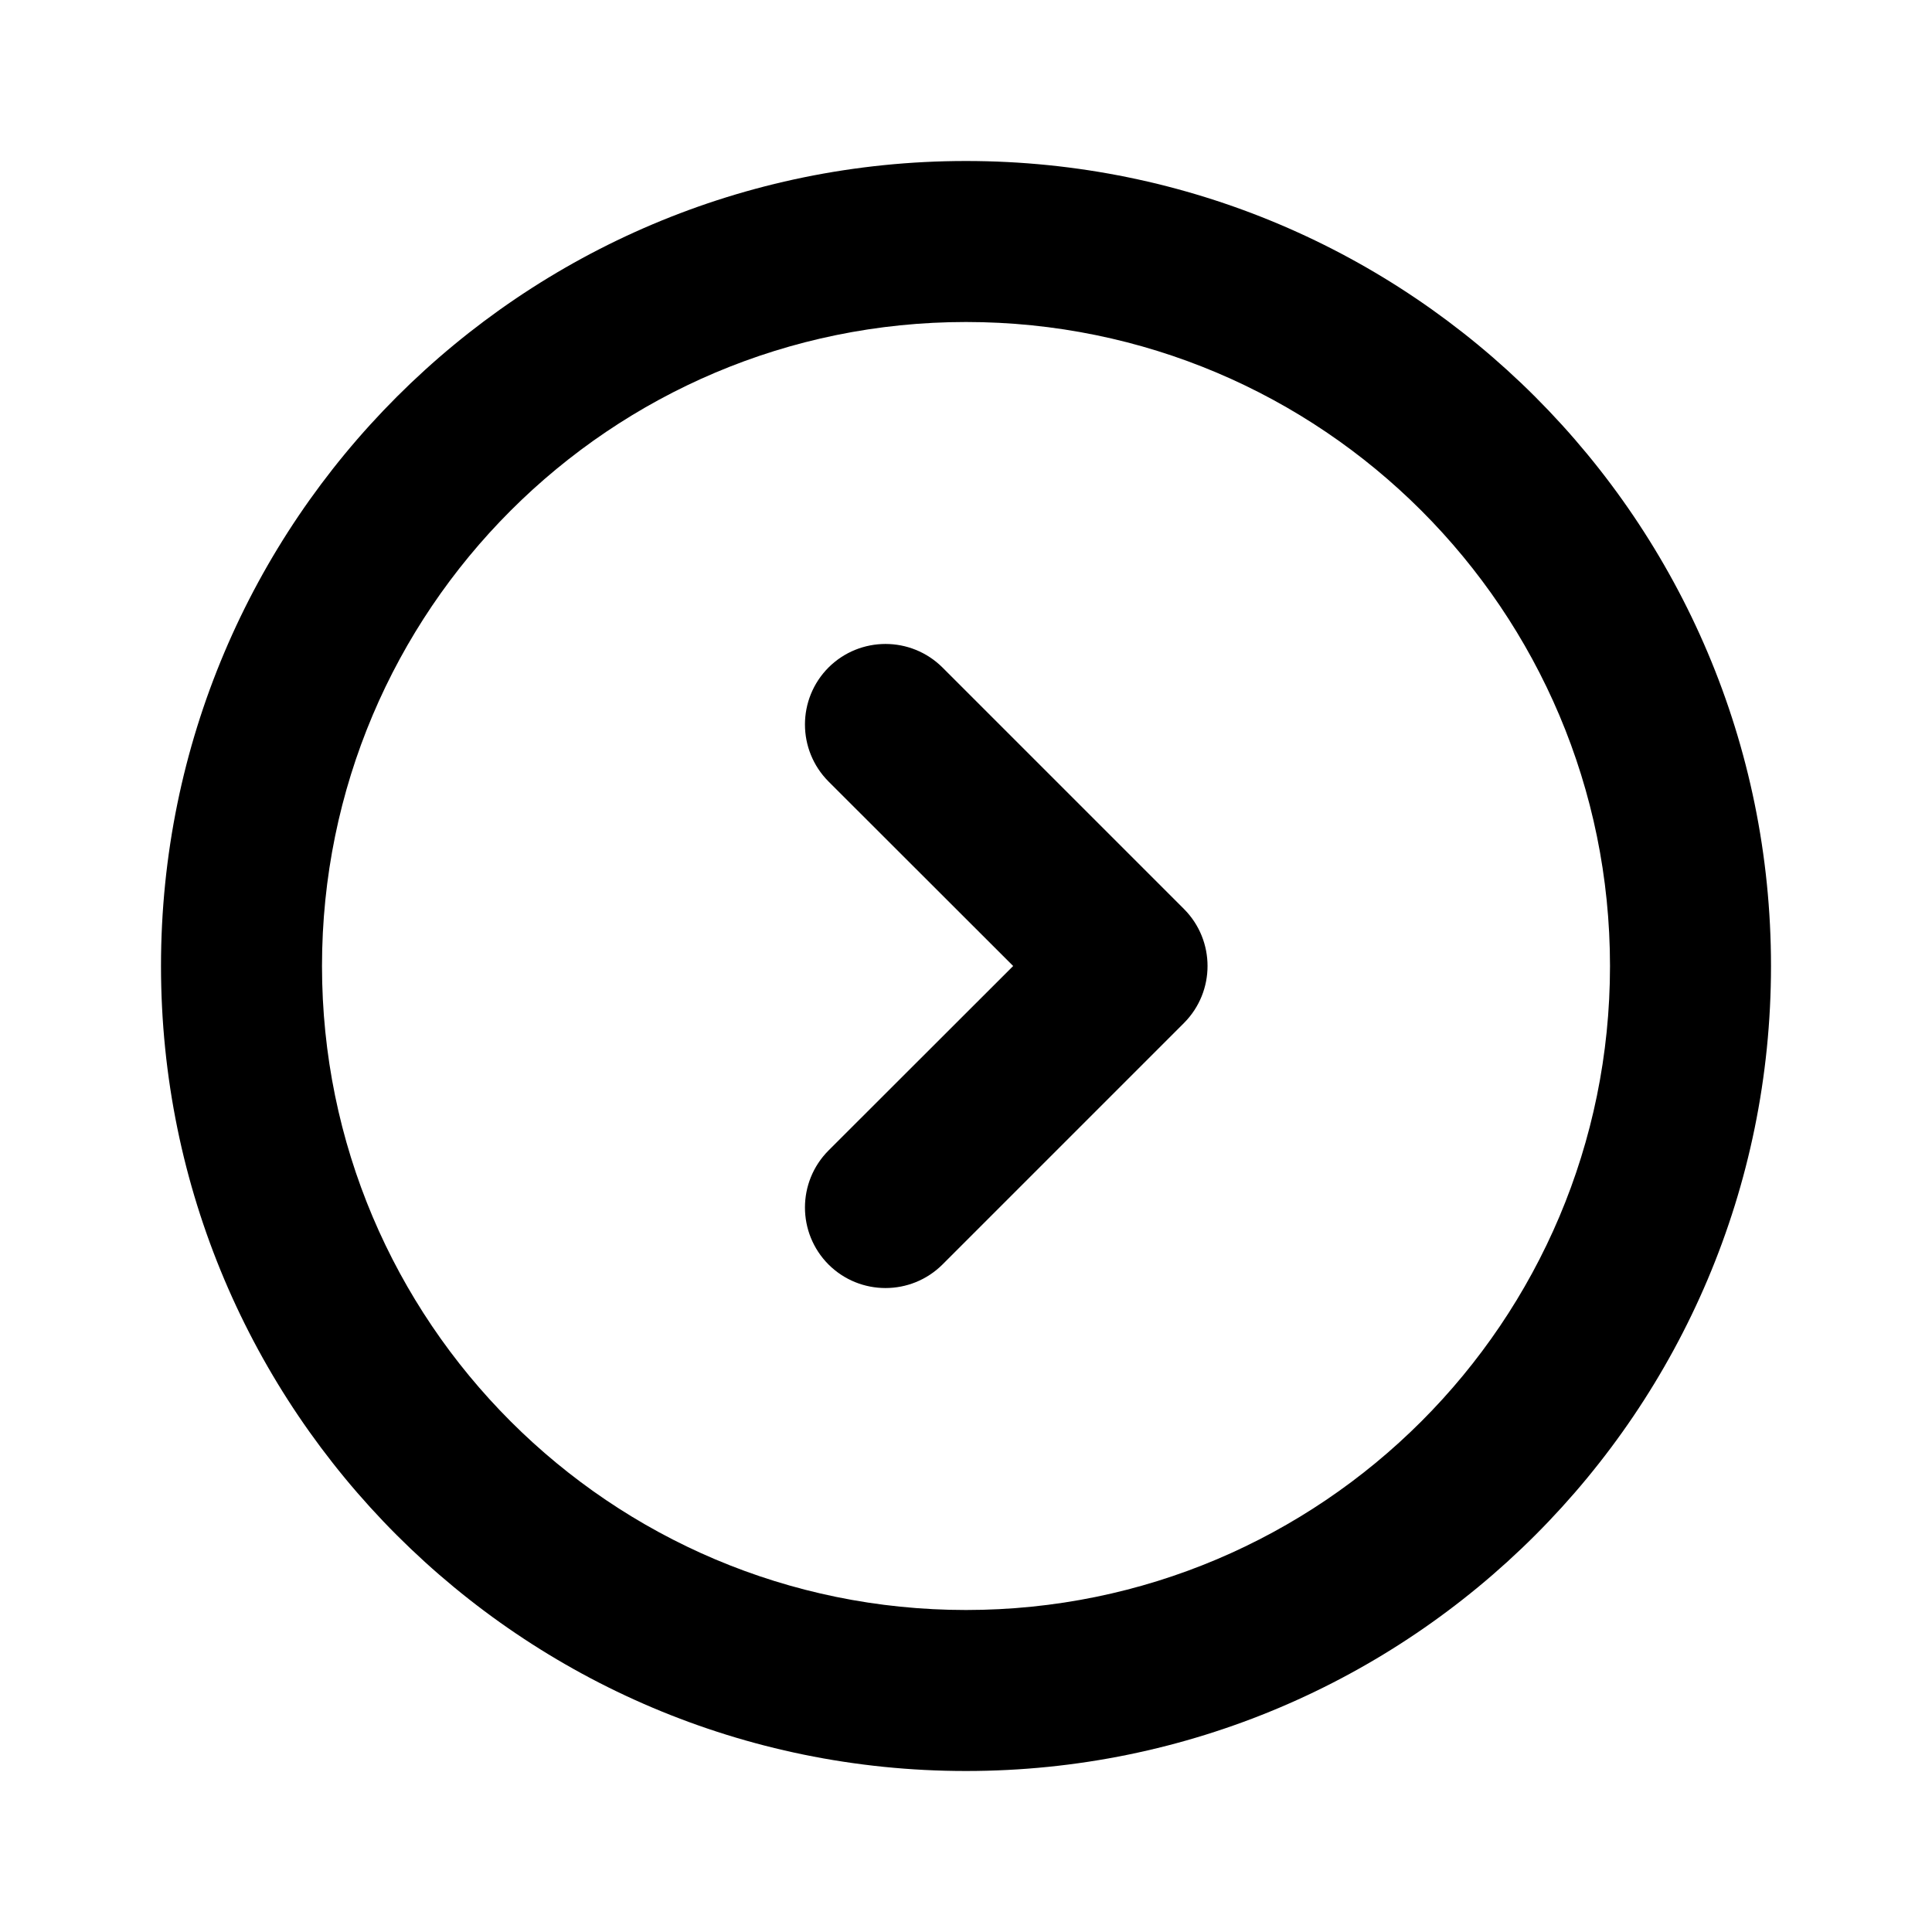
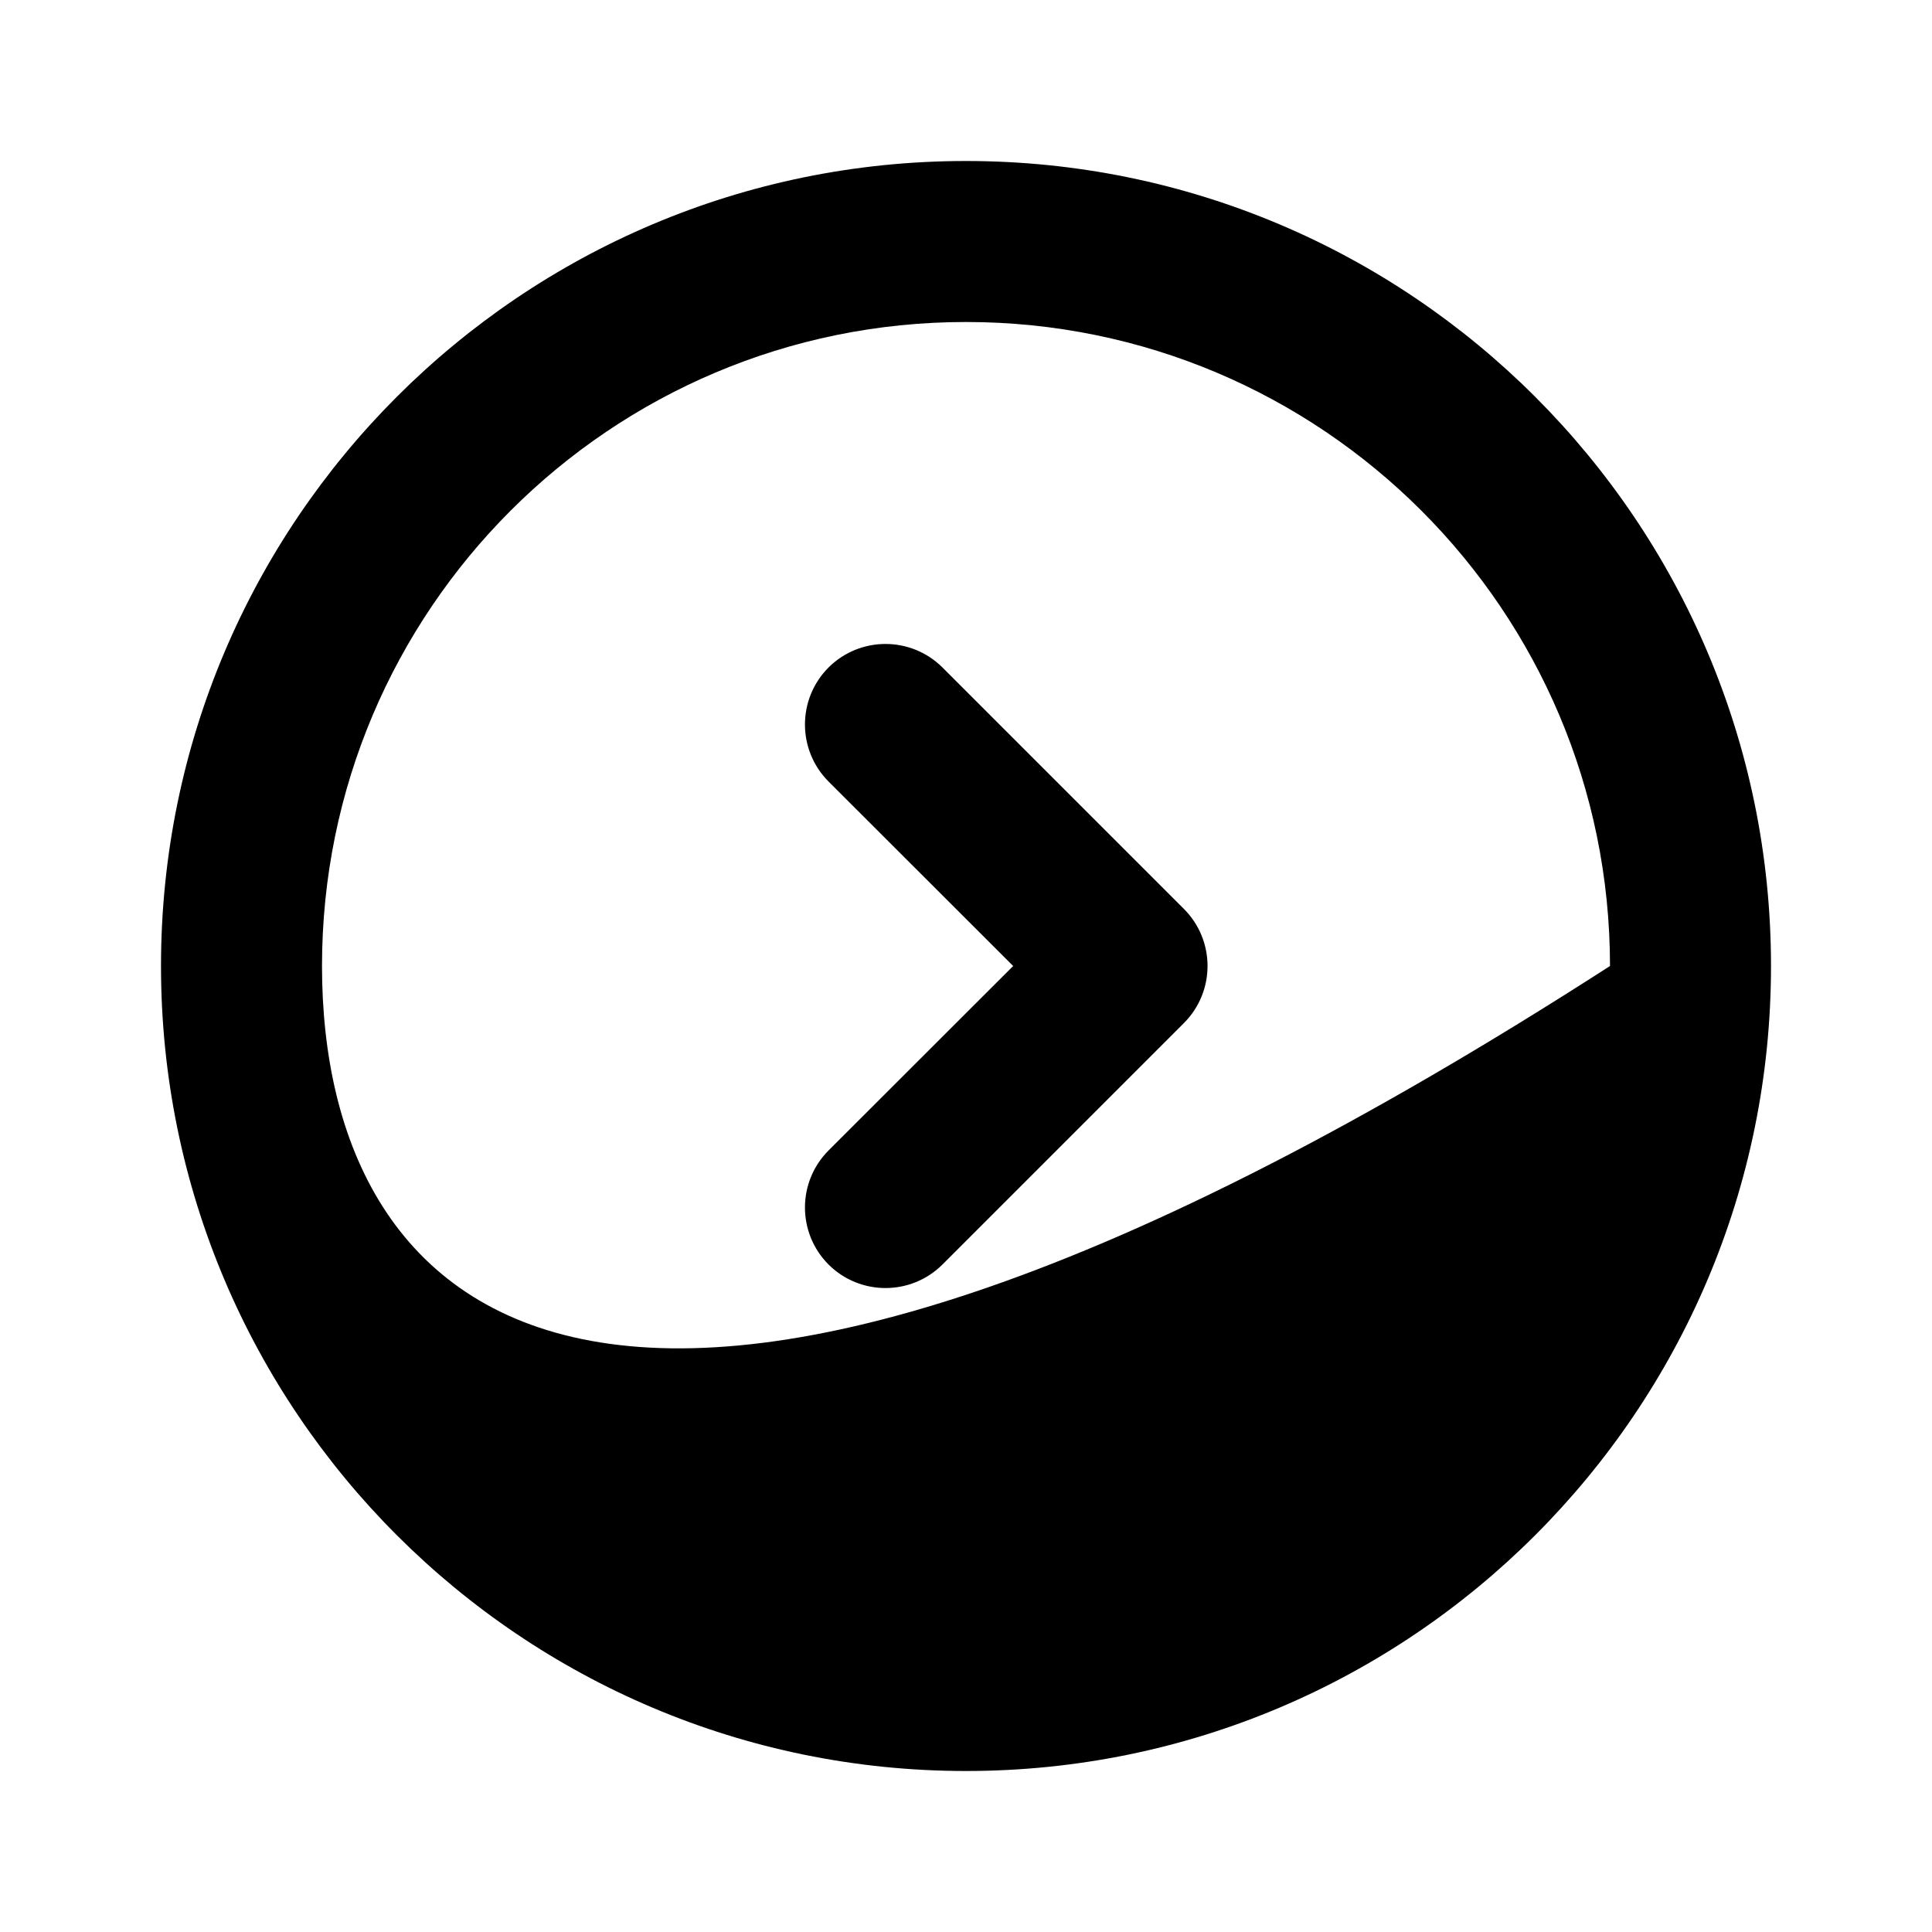
<svg xmlns="http://www.w3.org/2000/svg" viewBox="0 0 12 12" fill="none">
-   <path d="M5.854 4.146C5.658 3.951 5.342 3.951 5.146 4.146C4.951 4.342 4.951 4.658 5.146 4.854L6.293 6L5.146 7.146C4.951 7.342 4.951 7.658 5.146 7.854C5.342 8.049 5.658 8.049 5.854 7.854L7.354 6.354C7.549 6.158 7.549 5.842 7.354 5.646L5.854 4.146ZM6 1C3.239 1 1 3.239 1 6C1 8.761 3.239 11 6 11C8.761 11 11 8.761 11 6C11 3.239 8.761 1 6 1ZM2 6C2 3.791 3.791 2 6 2C8.209 2 10 3.791 10 6C10 8.209 8.209 10 6 10C3.791 10 2 8.209 2 6Z" fill="currentColor" />
+   <path d="M5.854 4.146C5.658 3.951 5.342 3.951 5.146 4.146C4.951 4.342 4.951 4.658 5.146 4.854L6.293 6L5.146 7.146C4.951 7.342 4.951 7.658 5.146 7.854C5.342 8.049 5.658 8.049 5.854 7.854L7.354 6.354C7.549 6.158 7.549 5.842 7.354 5.646L5.854 4.146ZM6 1C3.239 1 1 3.239 1 6C1 8.761 3.239 11 6 11C8.761 11 11 8.761 11 6C11 3.239 8.761 1 6 1ZM2 6C2 3.791 3.791 2 6 2C8.209 2 10 3.791 10 6C3.791 10 2 8.209 2 6Z" fill="currentColor" />
</svg>